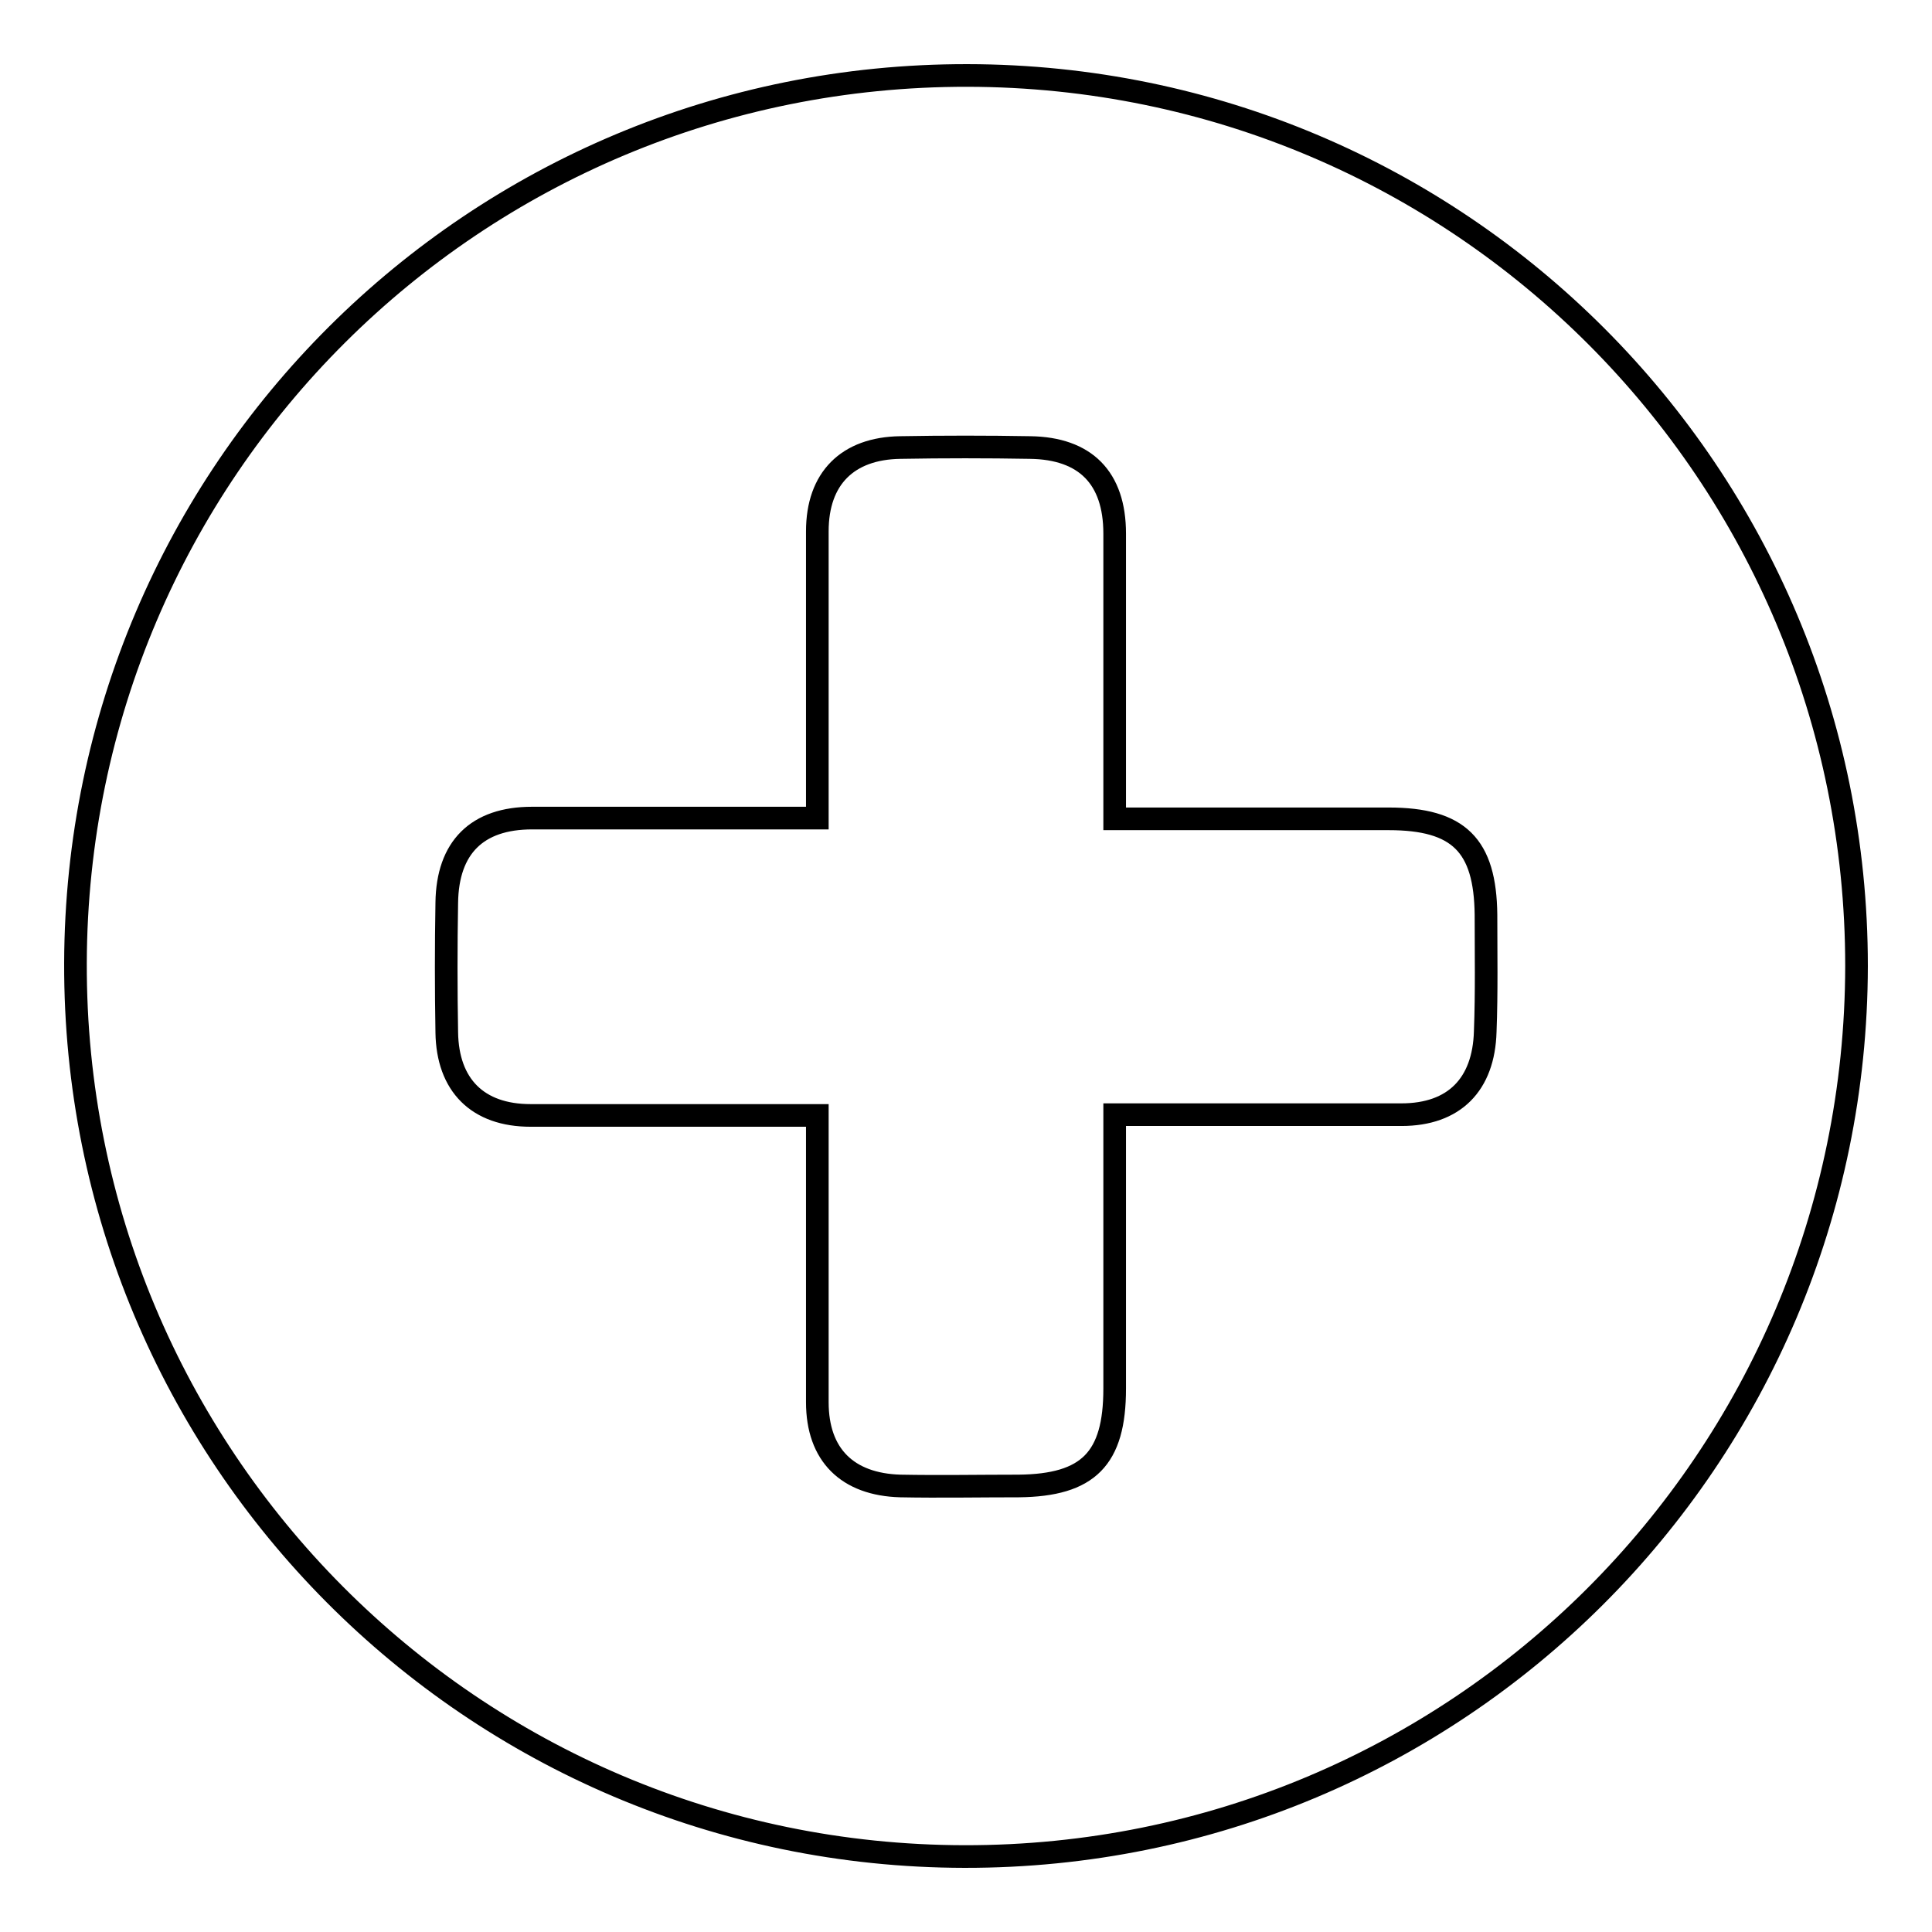
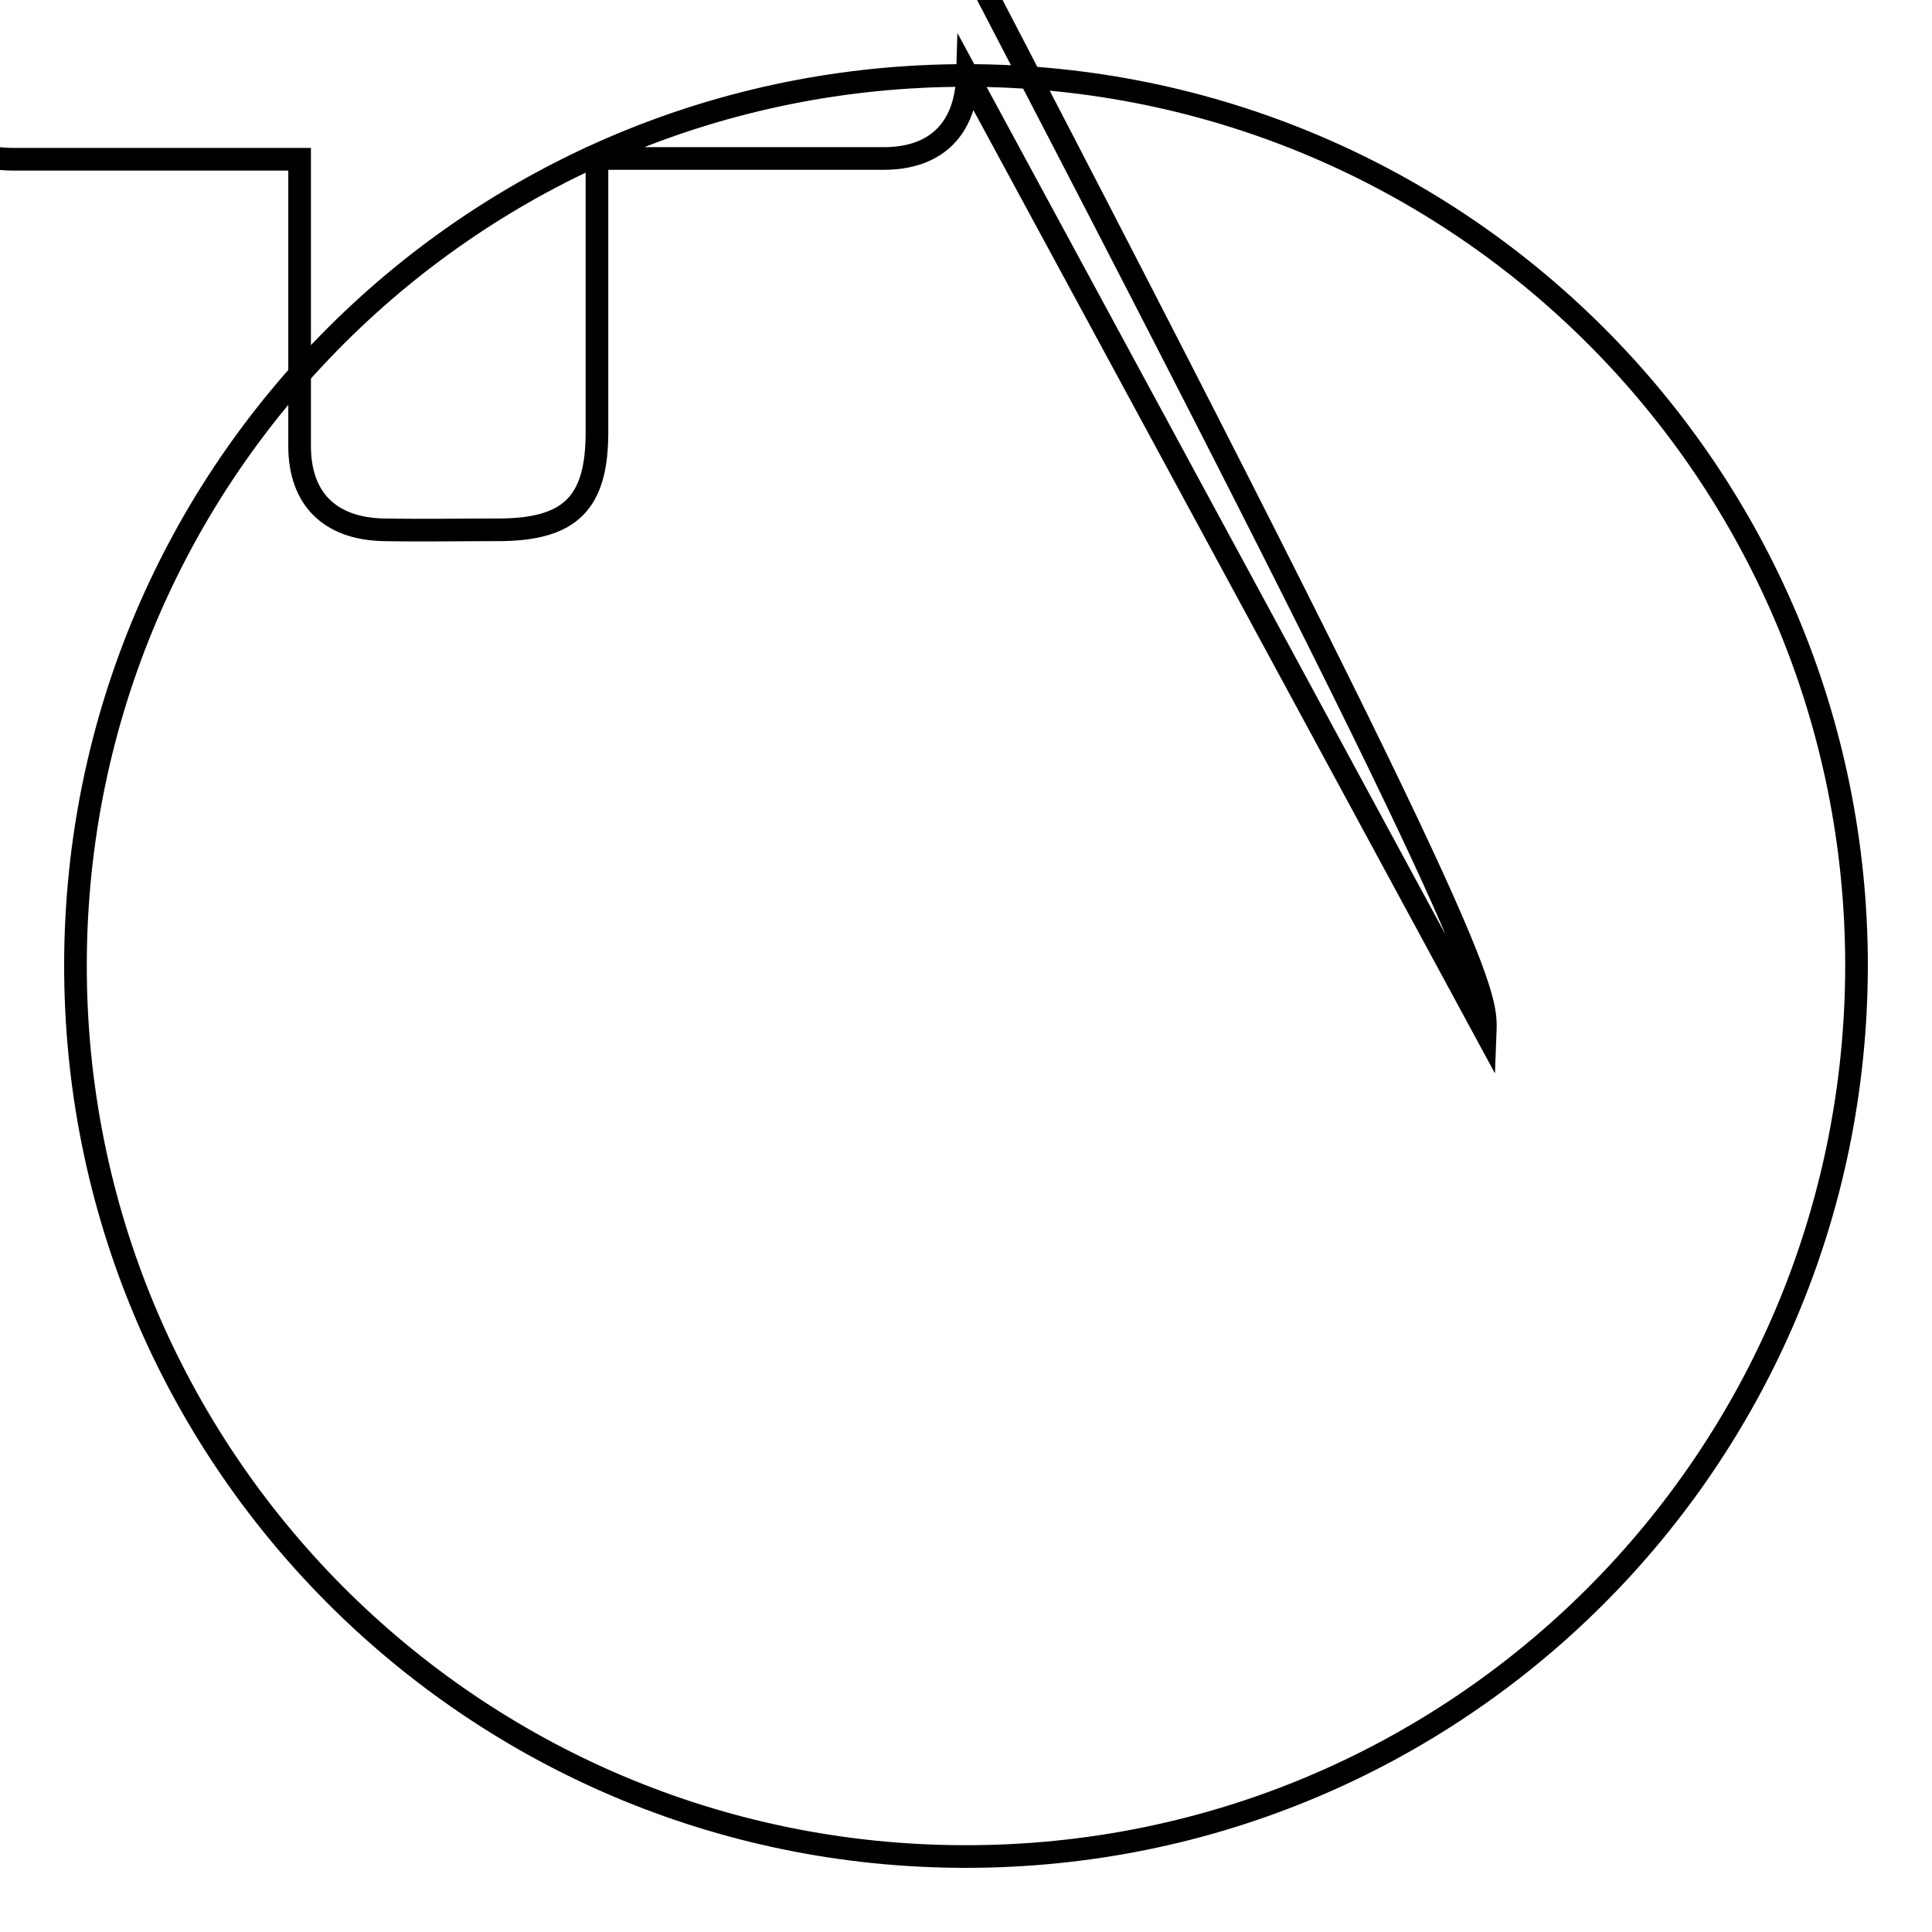
<svg xmlns="http://www.w3.org/2000/svg" version="1.1" x="0px" y="0px" viewBox="0 0 256 256" enable-background="new 0 0 256 256" xml:space="preserve">
  <g>
-     <path stroke-width="3" fill-opacity="0" stroke="#000000" d="M128.2,10C62.9,9.9,10.2,62.4,10,127.6C9.8,192.9,62.5,245.9,127.8,246c65.3,0.1,118.1-52.6,118.2-118 C246,62.8,193.4,10.1,128.2,10z M196.8,136.7c-0.2,7-4.1,11-11.1,11c-12.7,0-25.4,0-38,0c0,12.1,0,24.2,0,36.3 c0,9.3-3.5,12.8-12.7,12.9c-5.2,0-10.5,0.1-15.7,0c-7-0.2-11-4.1-11-11.1c0-12.7,0-25.4,0-38c-12.7,0-25.3,0-38,0 c-7,0-11-4-11.1-11c-0.1-5.7-0.1-11.5,0-17.2c0.1-7.3,4-11.2,11.3-11.2c12.6,0,25.2,0,37.8,0c0-12.7,0-25.3,0-38c0-7,4-11,11-11.1 c5.7-0.1,11.5-0.1,17.2,0c7.3,0.1,11.2,4,11.2,11.4c0,12.6,0,25.2,0,37.8c12.1,0,24.2,0,36.3,0c9.3,0,12.8,3.5,12.9,12.7 C196.9,126.2,197,131.5,196.8,136.7z" />
+     <path stroke-width="3" fill-opacity="0" stroke="#000000" d="M128.2,10C62.9,9.9,10.2,62.4,10,127.6C9.8,192.9,62.5,245.9,127.8,246c65.3,0.1,118.1-52.6,118.2-118 C246,62.8,193.4,10.1,128.2,10z c-0.2,7-4.1,11-11.1,11c-12.7,0-25.4,0-38,0c0,12.1,0,24.2,0,36.3 c0,9.3-3.5,12.8-12.7,12.9c-5.2,0-10.5,0.1-15.7,0c-7-0.2-11-4.1-11-11.1c0-12.7,0-25.4,0-38c-12.7,0-25.3,0-38,0 c-7,0-11-4-11.1-11c-0.1-5.7-0.1-11.5,0-17.2c0.1-7.3,4-11.2,11.3-11.2c12.6,0,25.2,0,37.8,0c0-12.7,0-25.3,0-38c0-7,4-11,11-11.1 c5.7-0.1,11.5-0.1,17.2,0c7.3,0.1,11.2,4,11.2,11.4c0,12.6,0,25.2,0,37.8c12.1,0,24.2,0,36.3,0c9.3,0,12.8,3.5,12.9,12.7 C196.9,126.2,197,131.5,196.8,136.7z" />
  </g>
</svg>